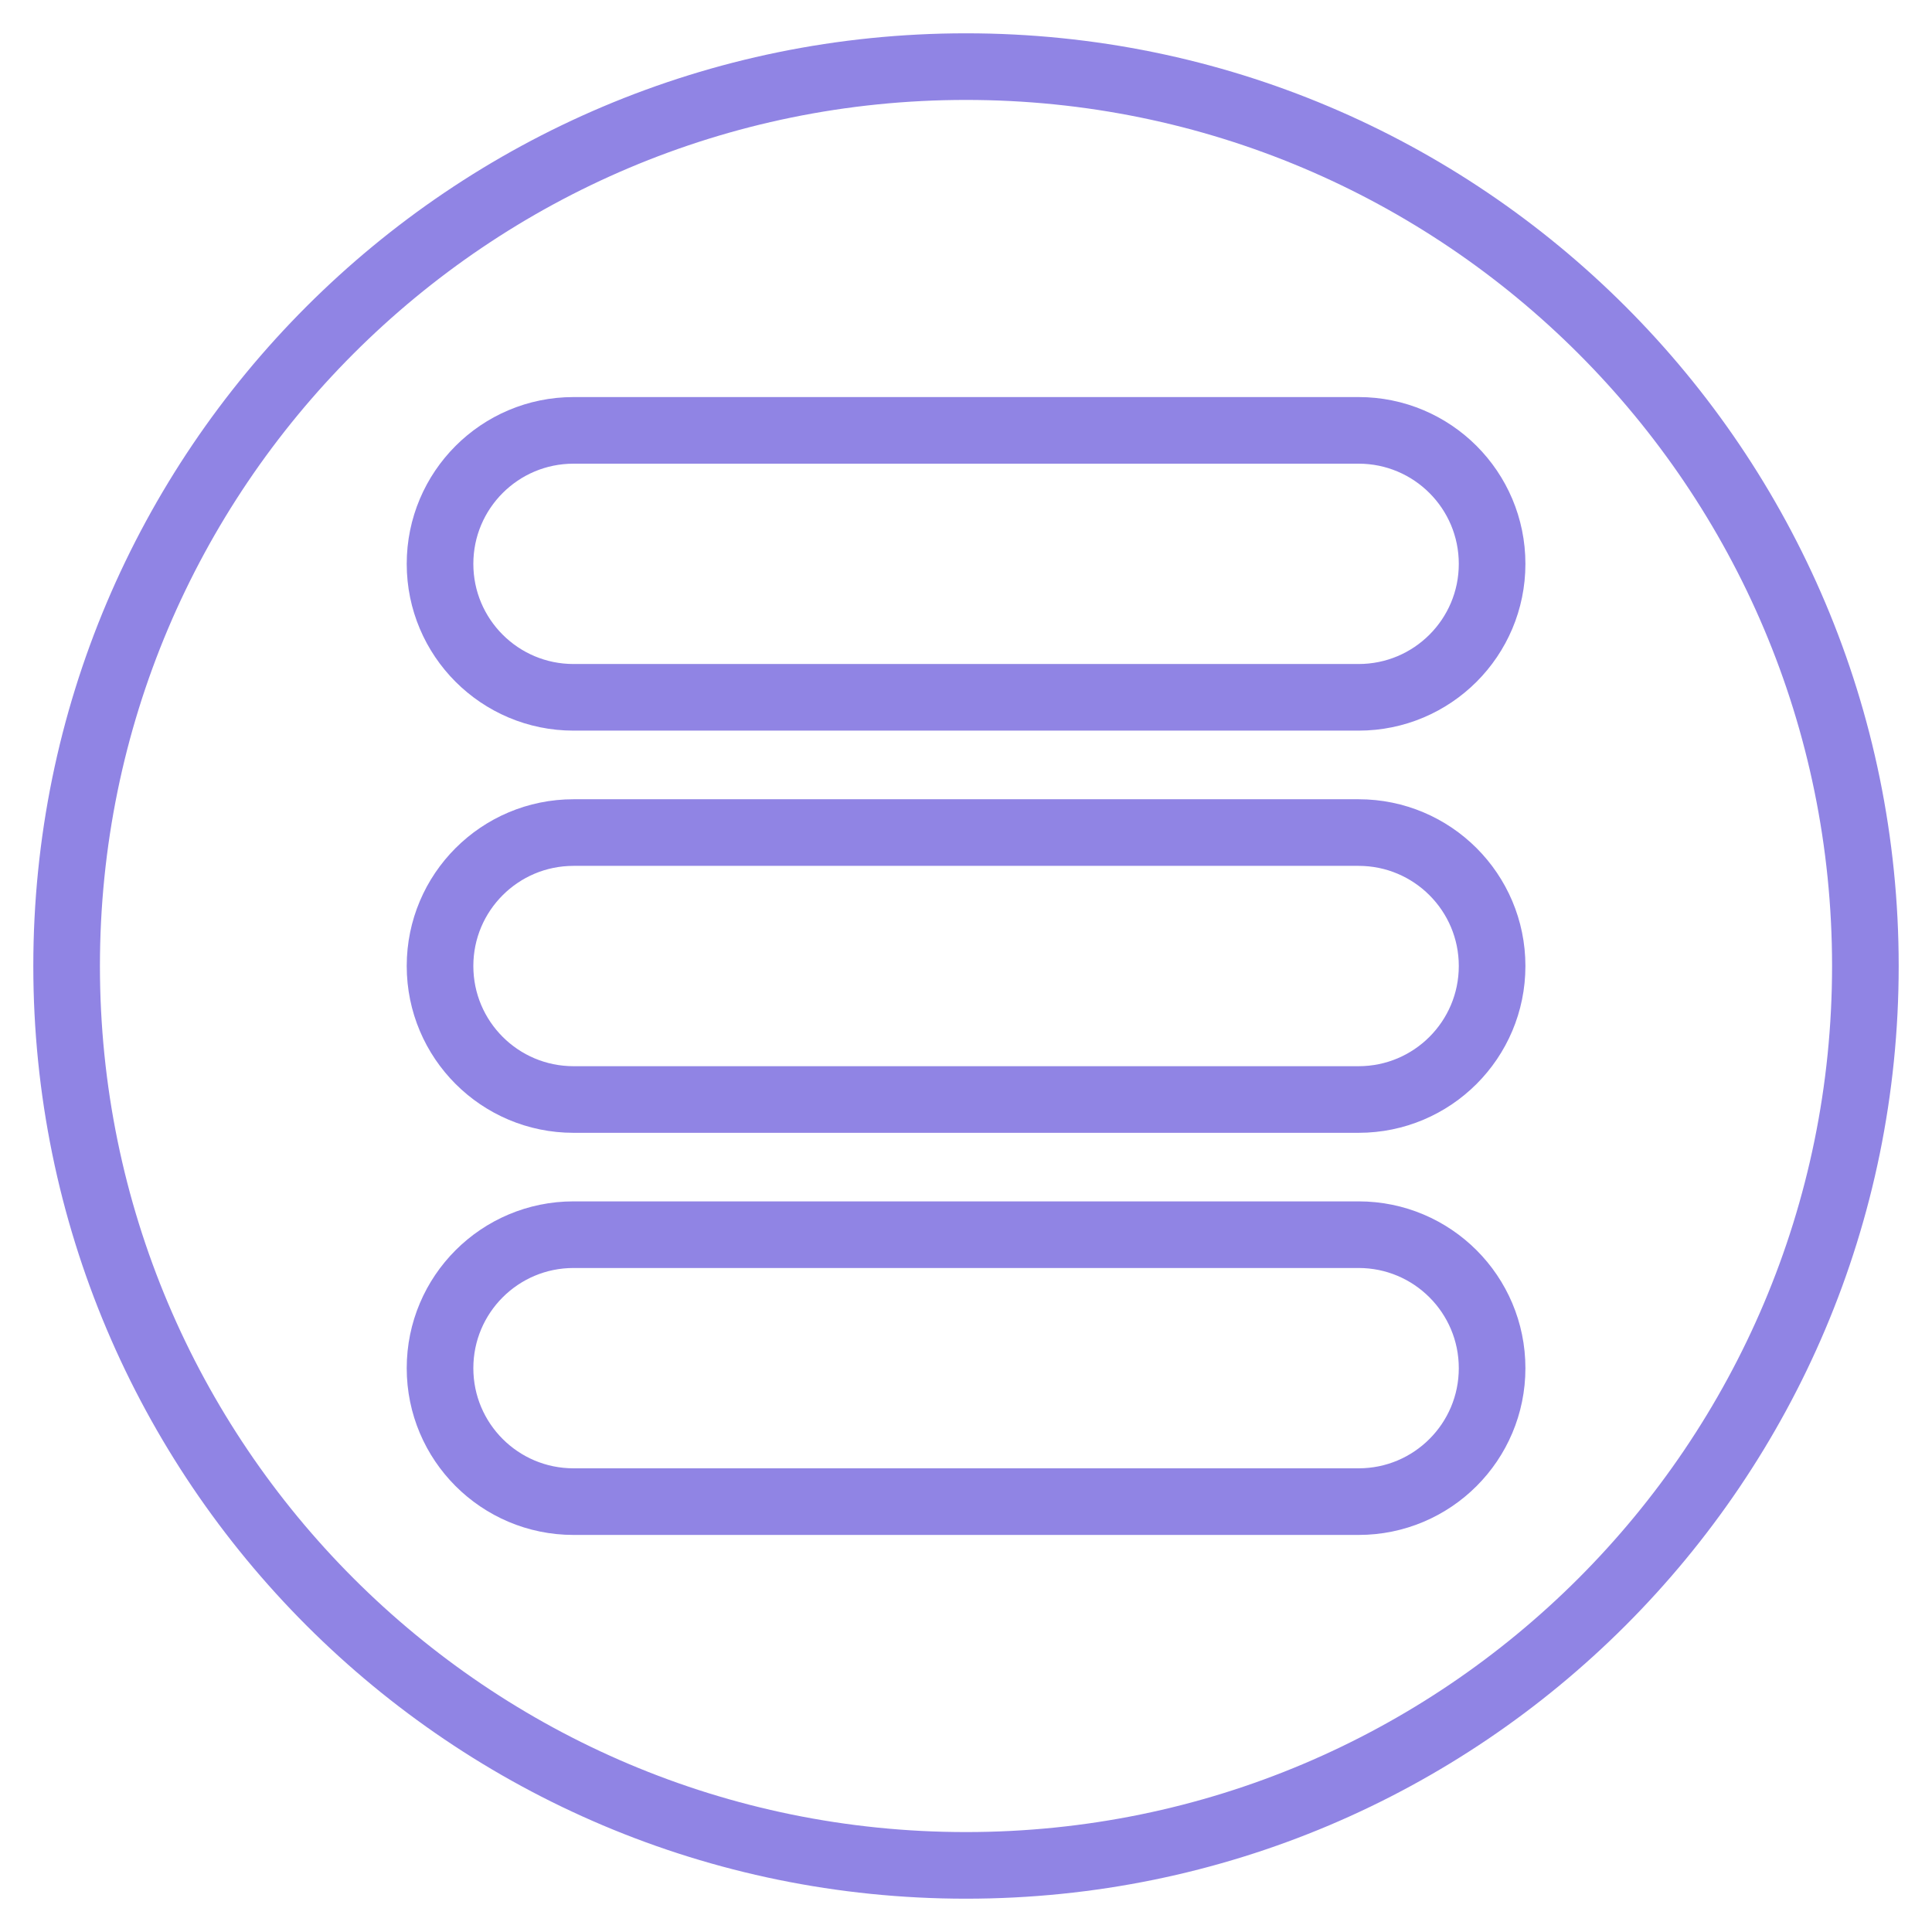
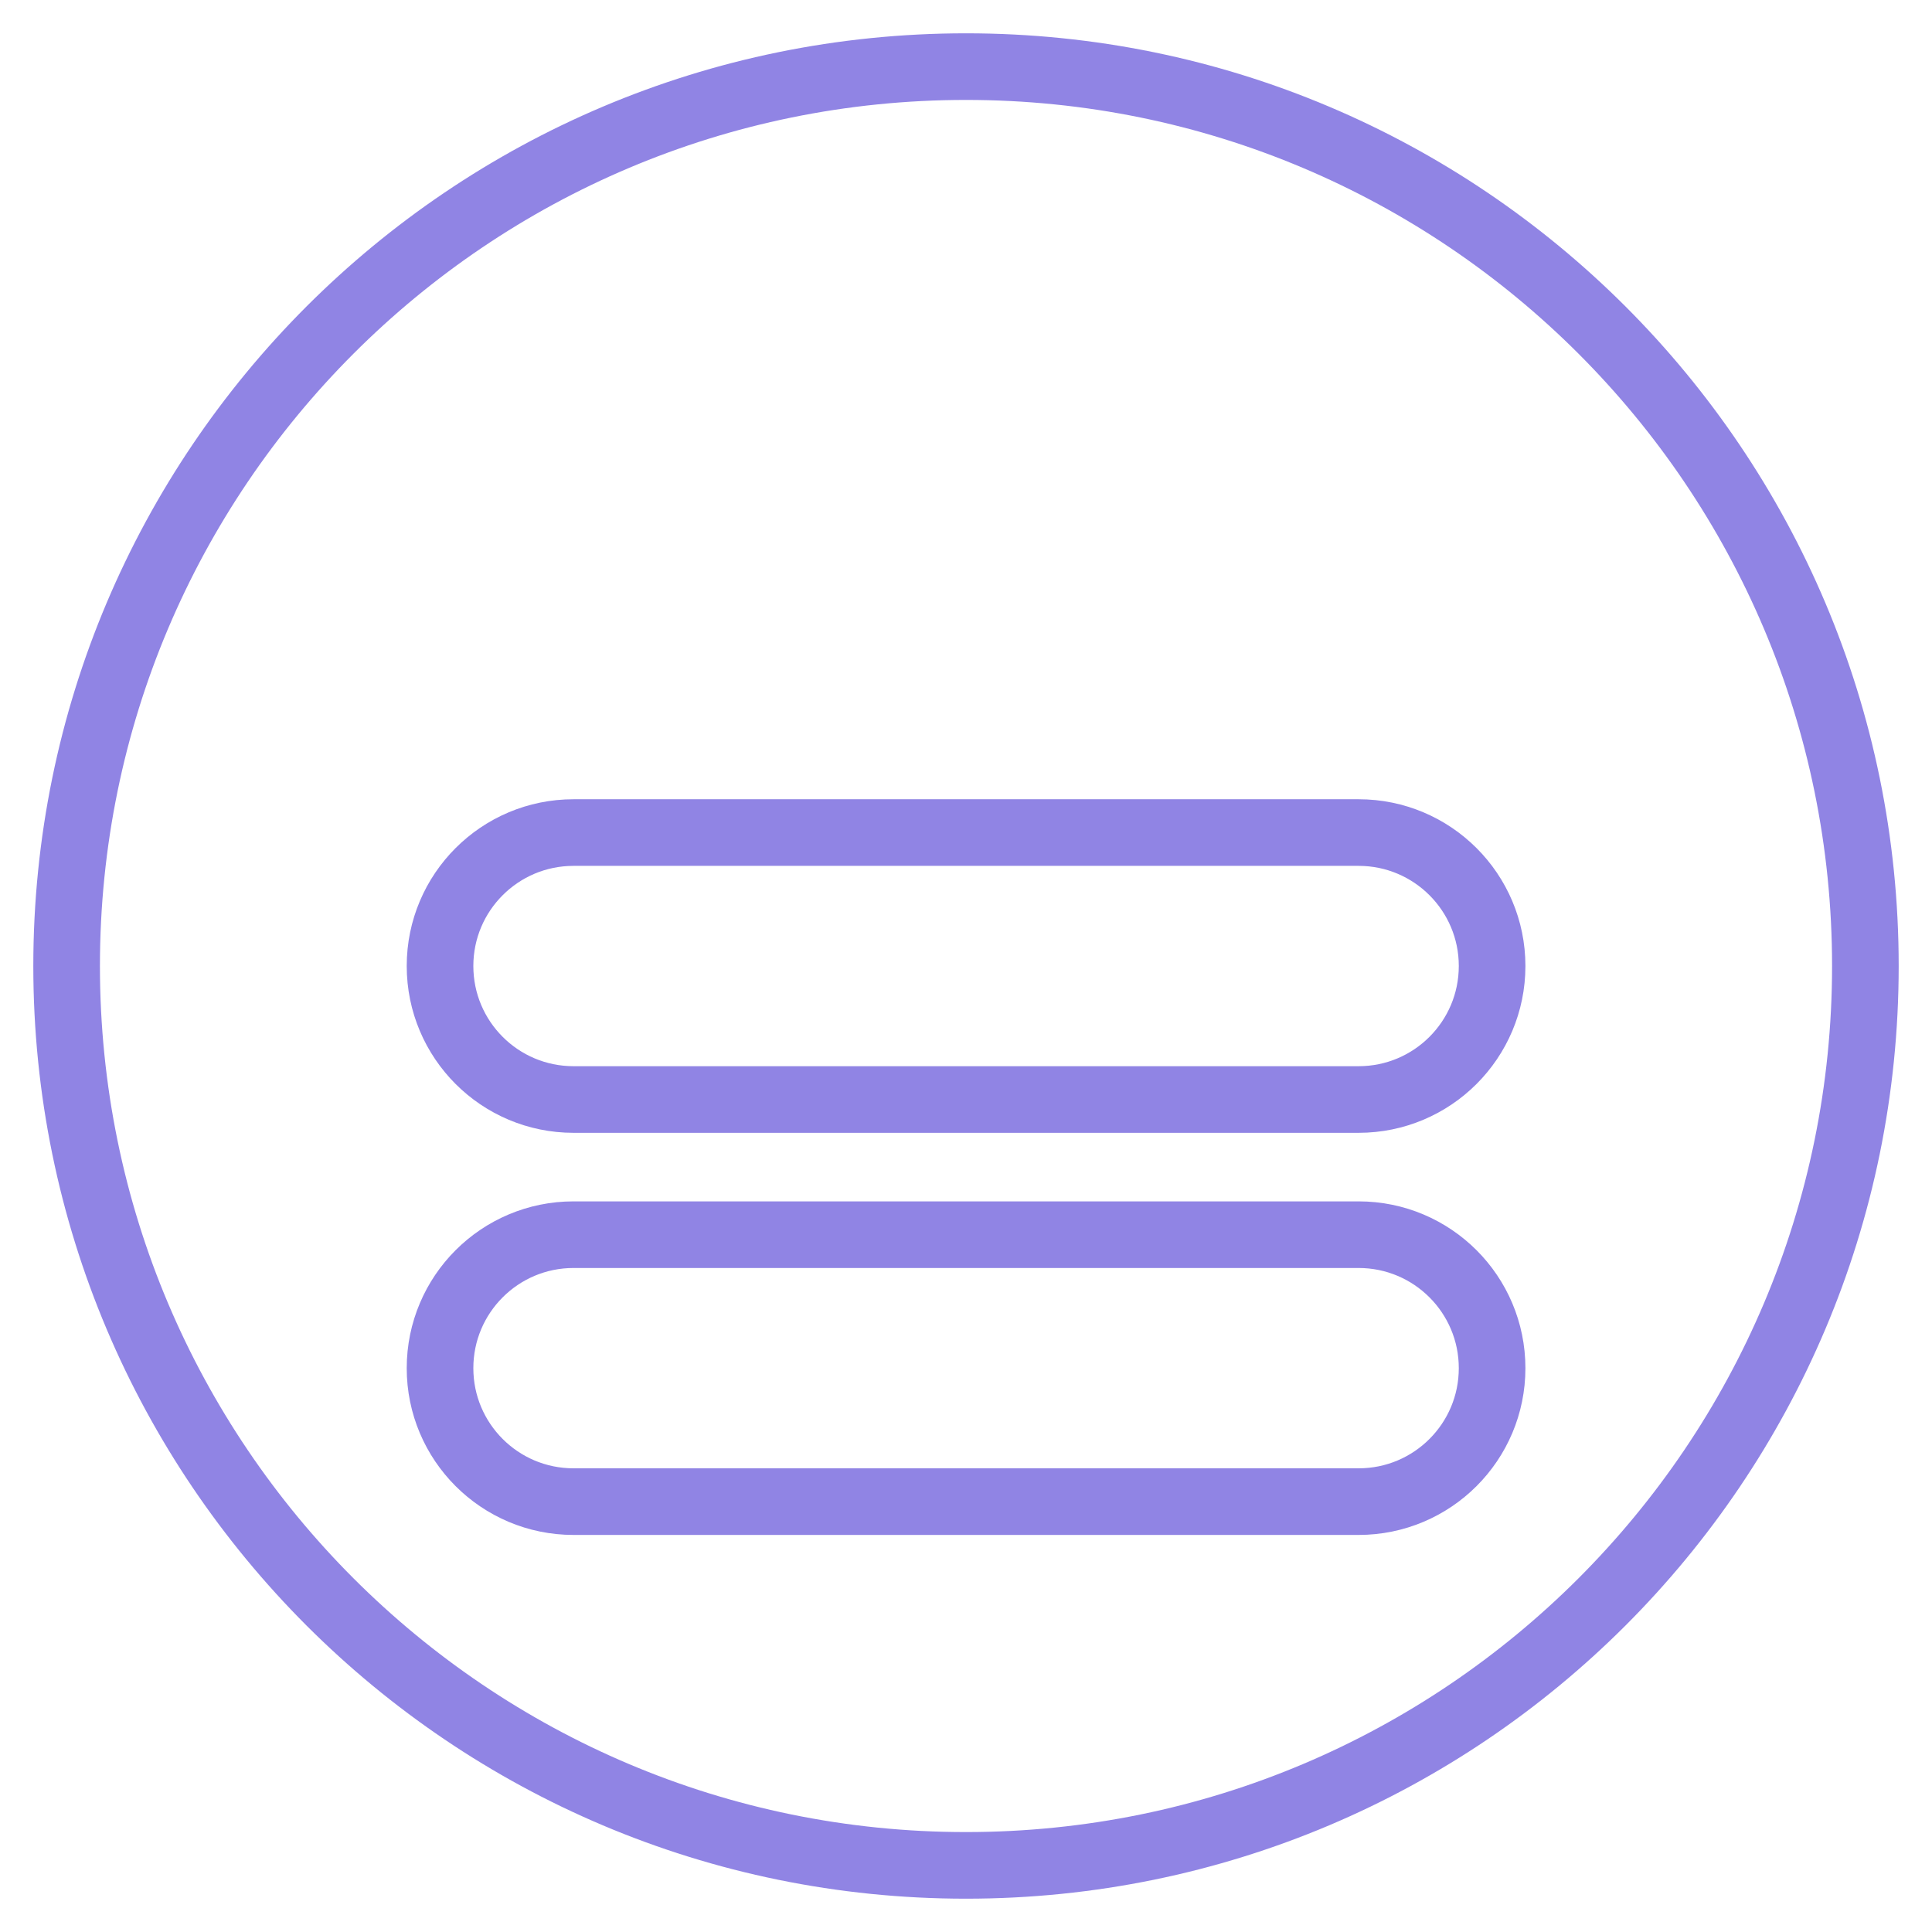
<svg xmlns="http://www.w3.org/2000/svg" width="29" height="29" viewBox="0 0 29 29" fill="none">
  <path d="M28 14.5C28 7.044 21.956 1 14.5 1C7.044 1 1 7.044 1 14.5C1 21.956 7.044 28 14.5 28C21.956 28 28 21.956 28 14.5Z" stroke="#9084E4" stroke-linecap="round" stroke-linejoin="round" />
-   <path d="M20.393 6.46H8.609C7.502 6.46 6.605 7.357 6.605 8.464C6.605 9.57 7.502 10.467 8.609 10.467H20.393C21.5 10.467 22.397 9.57 22.397 8.464C22.397 7.357 21.5 6.46 20.393 6.46Z" stroke="#9084E4" stroke-linecap="round" stroke-linejoin="round" />
  <path d="M20.393 12.497H8.609C7.502 12.497 6.605 13.394 6.605 14.5C6.605 15.607 7.502 16.504 8.609 16.504H20.393C21.5 16.504 22.397 15.607 22.397 14.5C22.397 13.394 21.5 12.497 20.393 12.497Z" stroke="#9084E4" stroke-linecap="round" stroke-linejoin="round" />
  <path d="M20.393 18.533H8.609C7.502 18.533 6.605 19.43 6.605 20.537C6.605 21.643 7.502 22.54 8.609 22.54H20.393C21.5 22.54 22.397 21.643 22.397 20.537C22.397 19.43 21.5 18.533 20.393 18.533Z" stroke="#9084E4" stroke-linecap="round" stroke-linejoin="round" />
</svg>